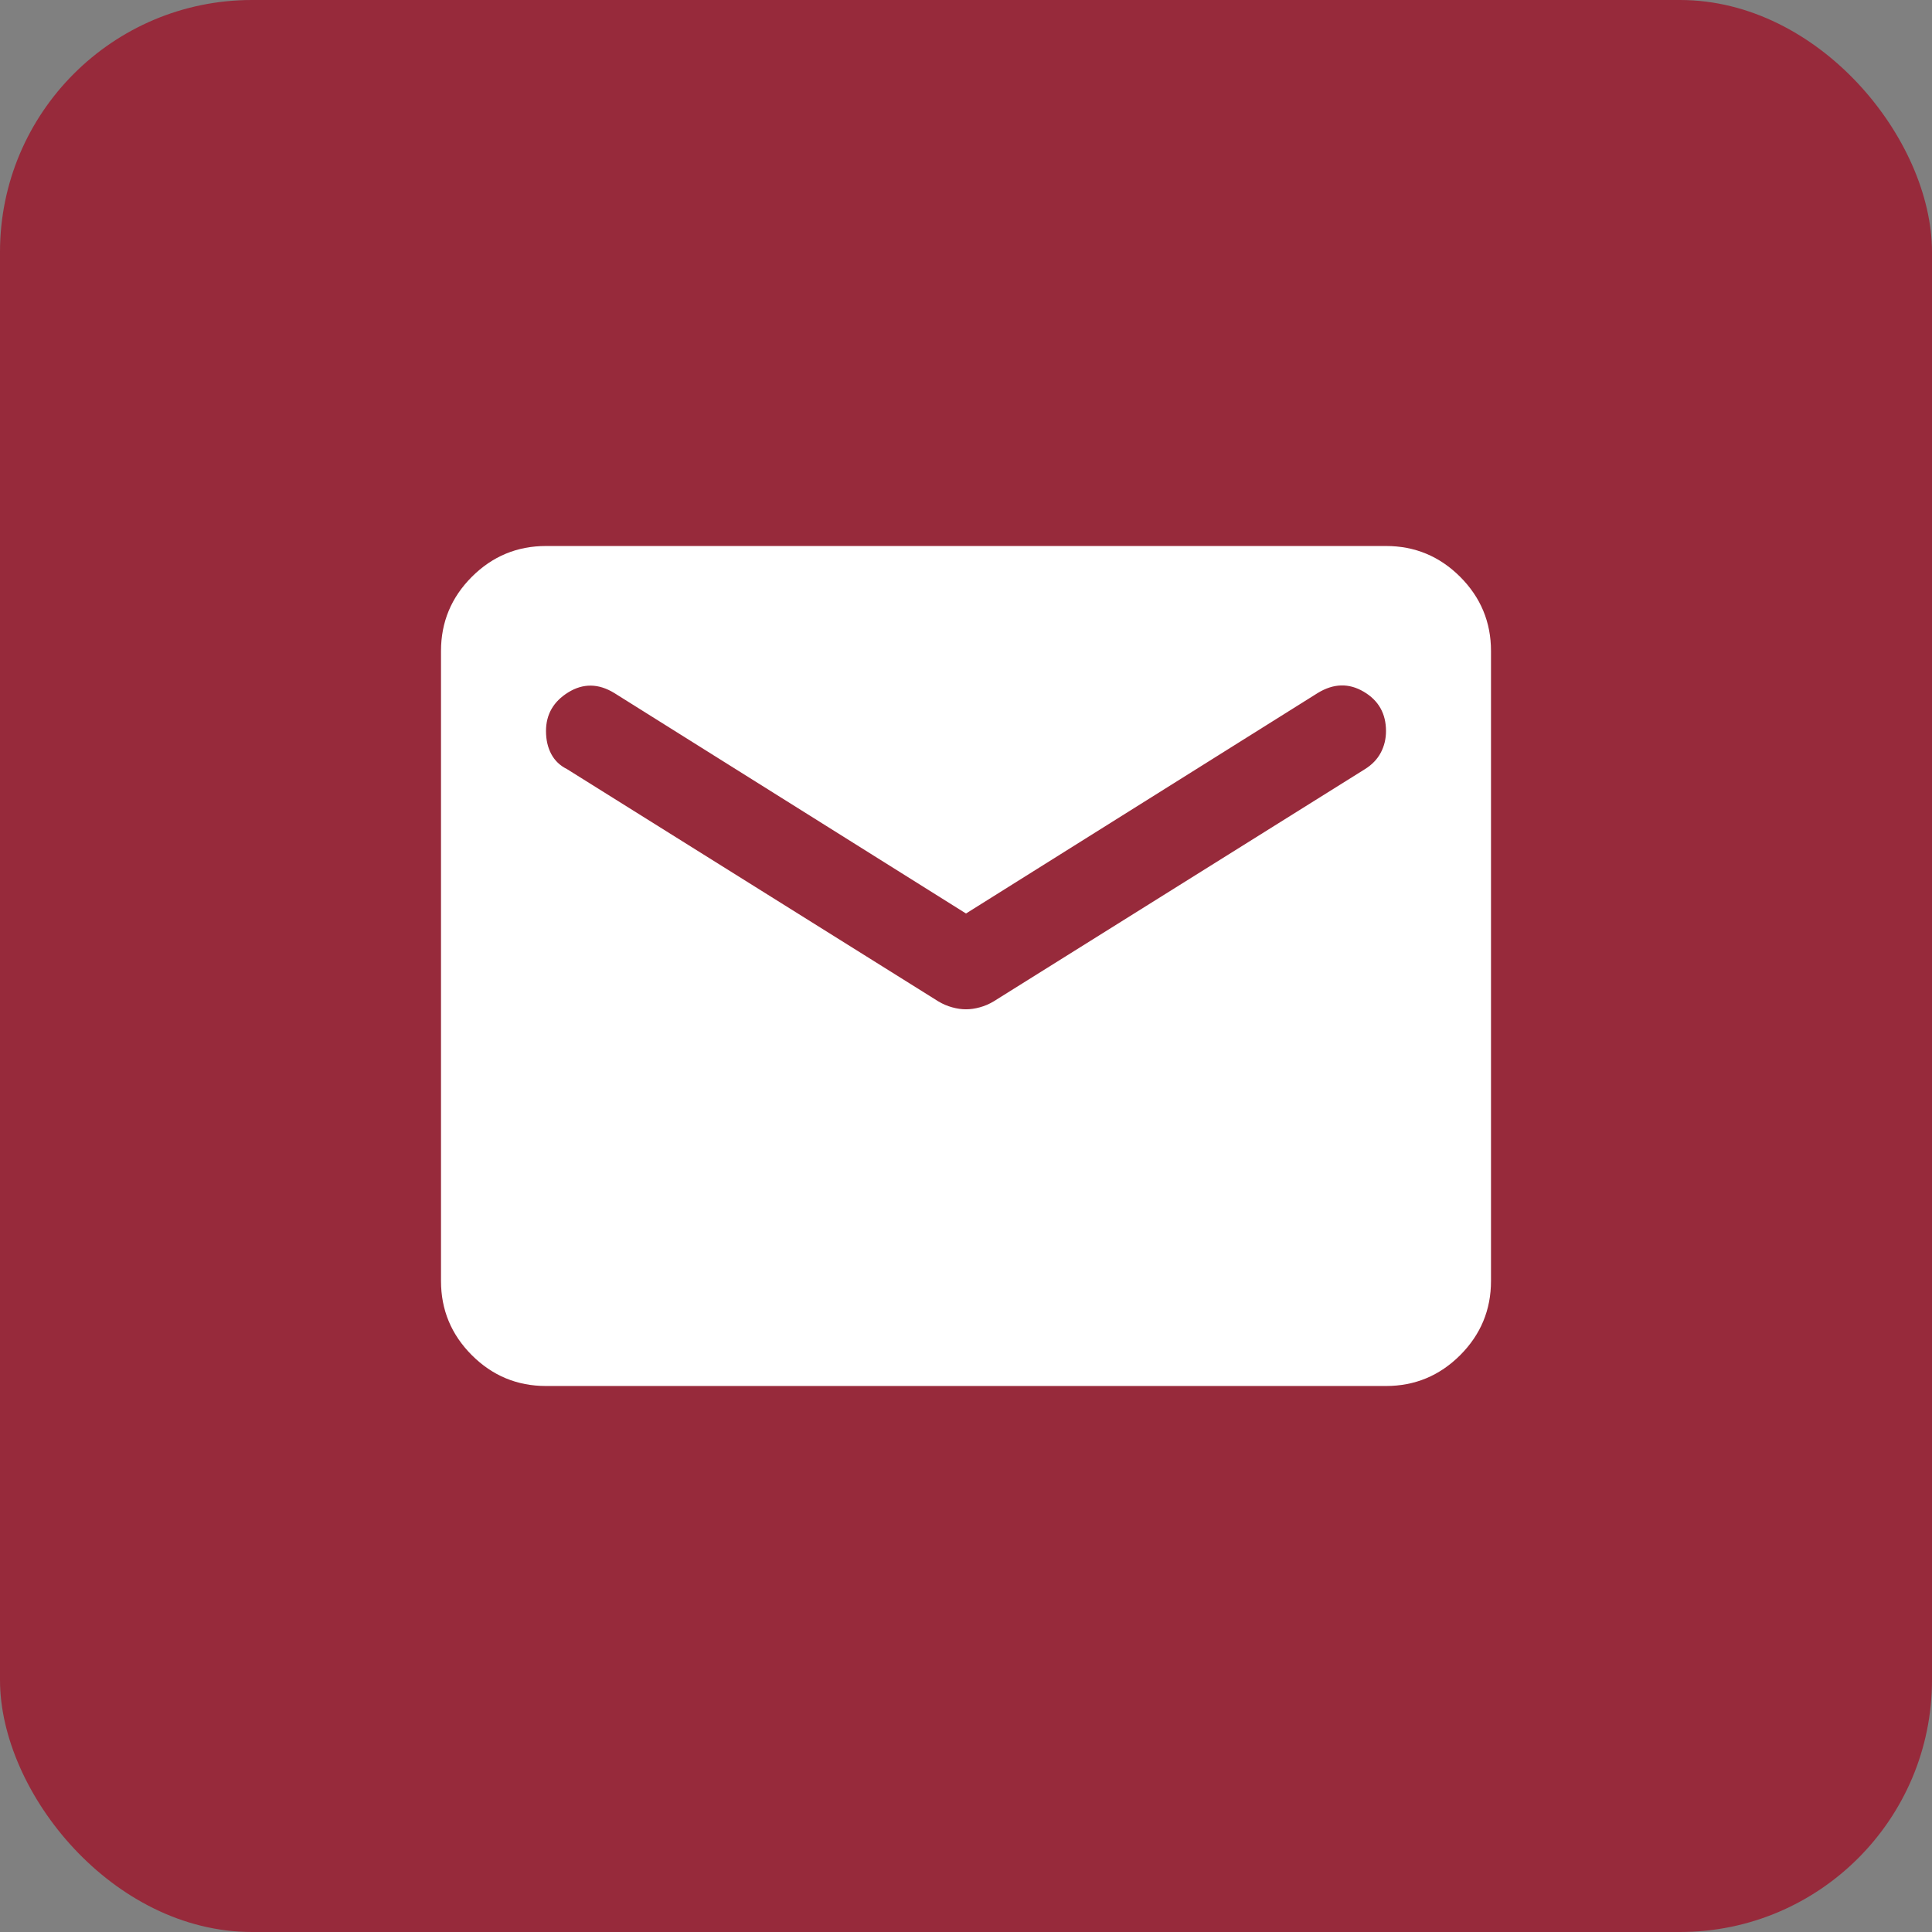
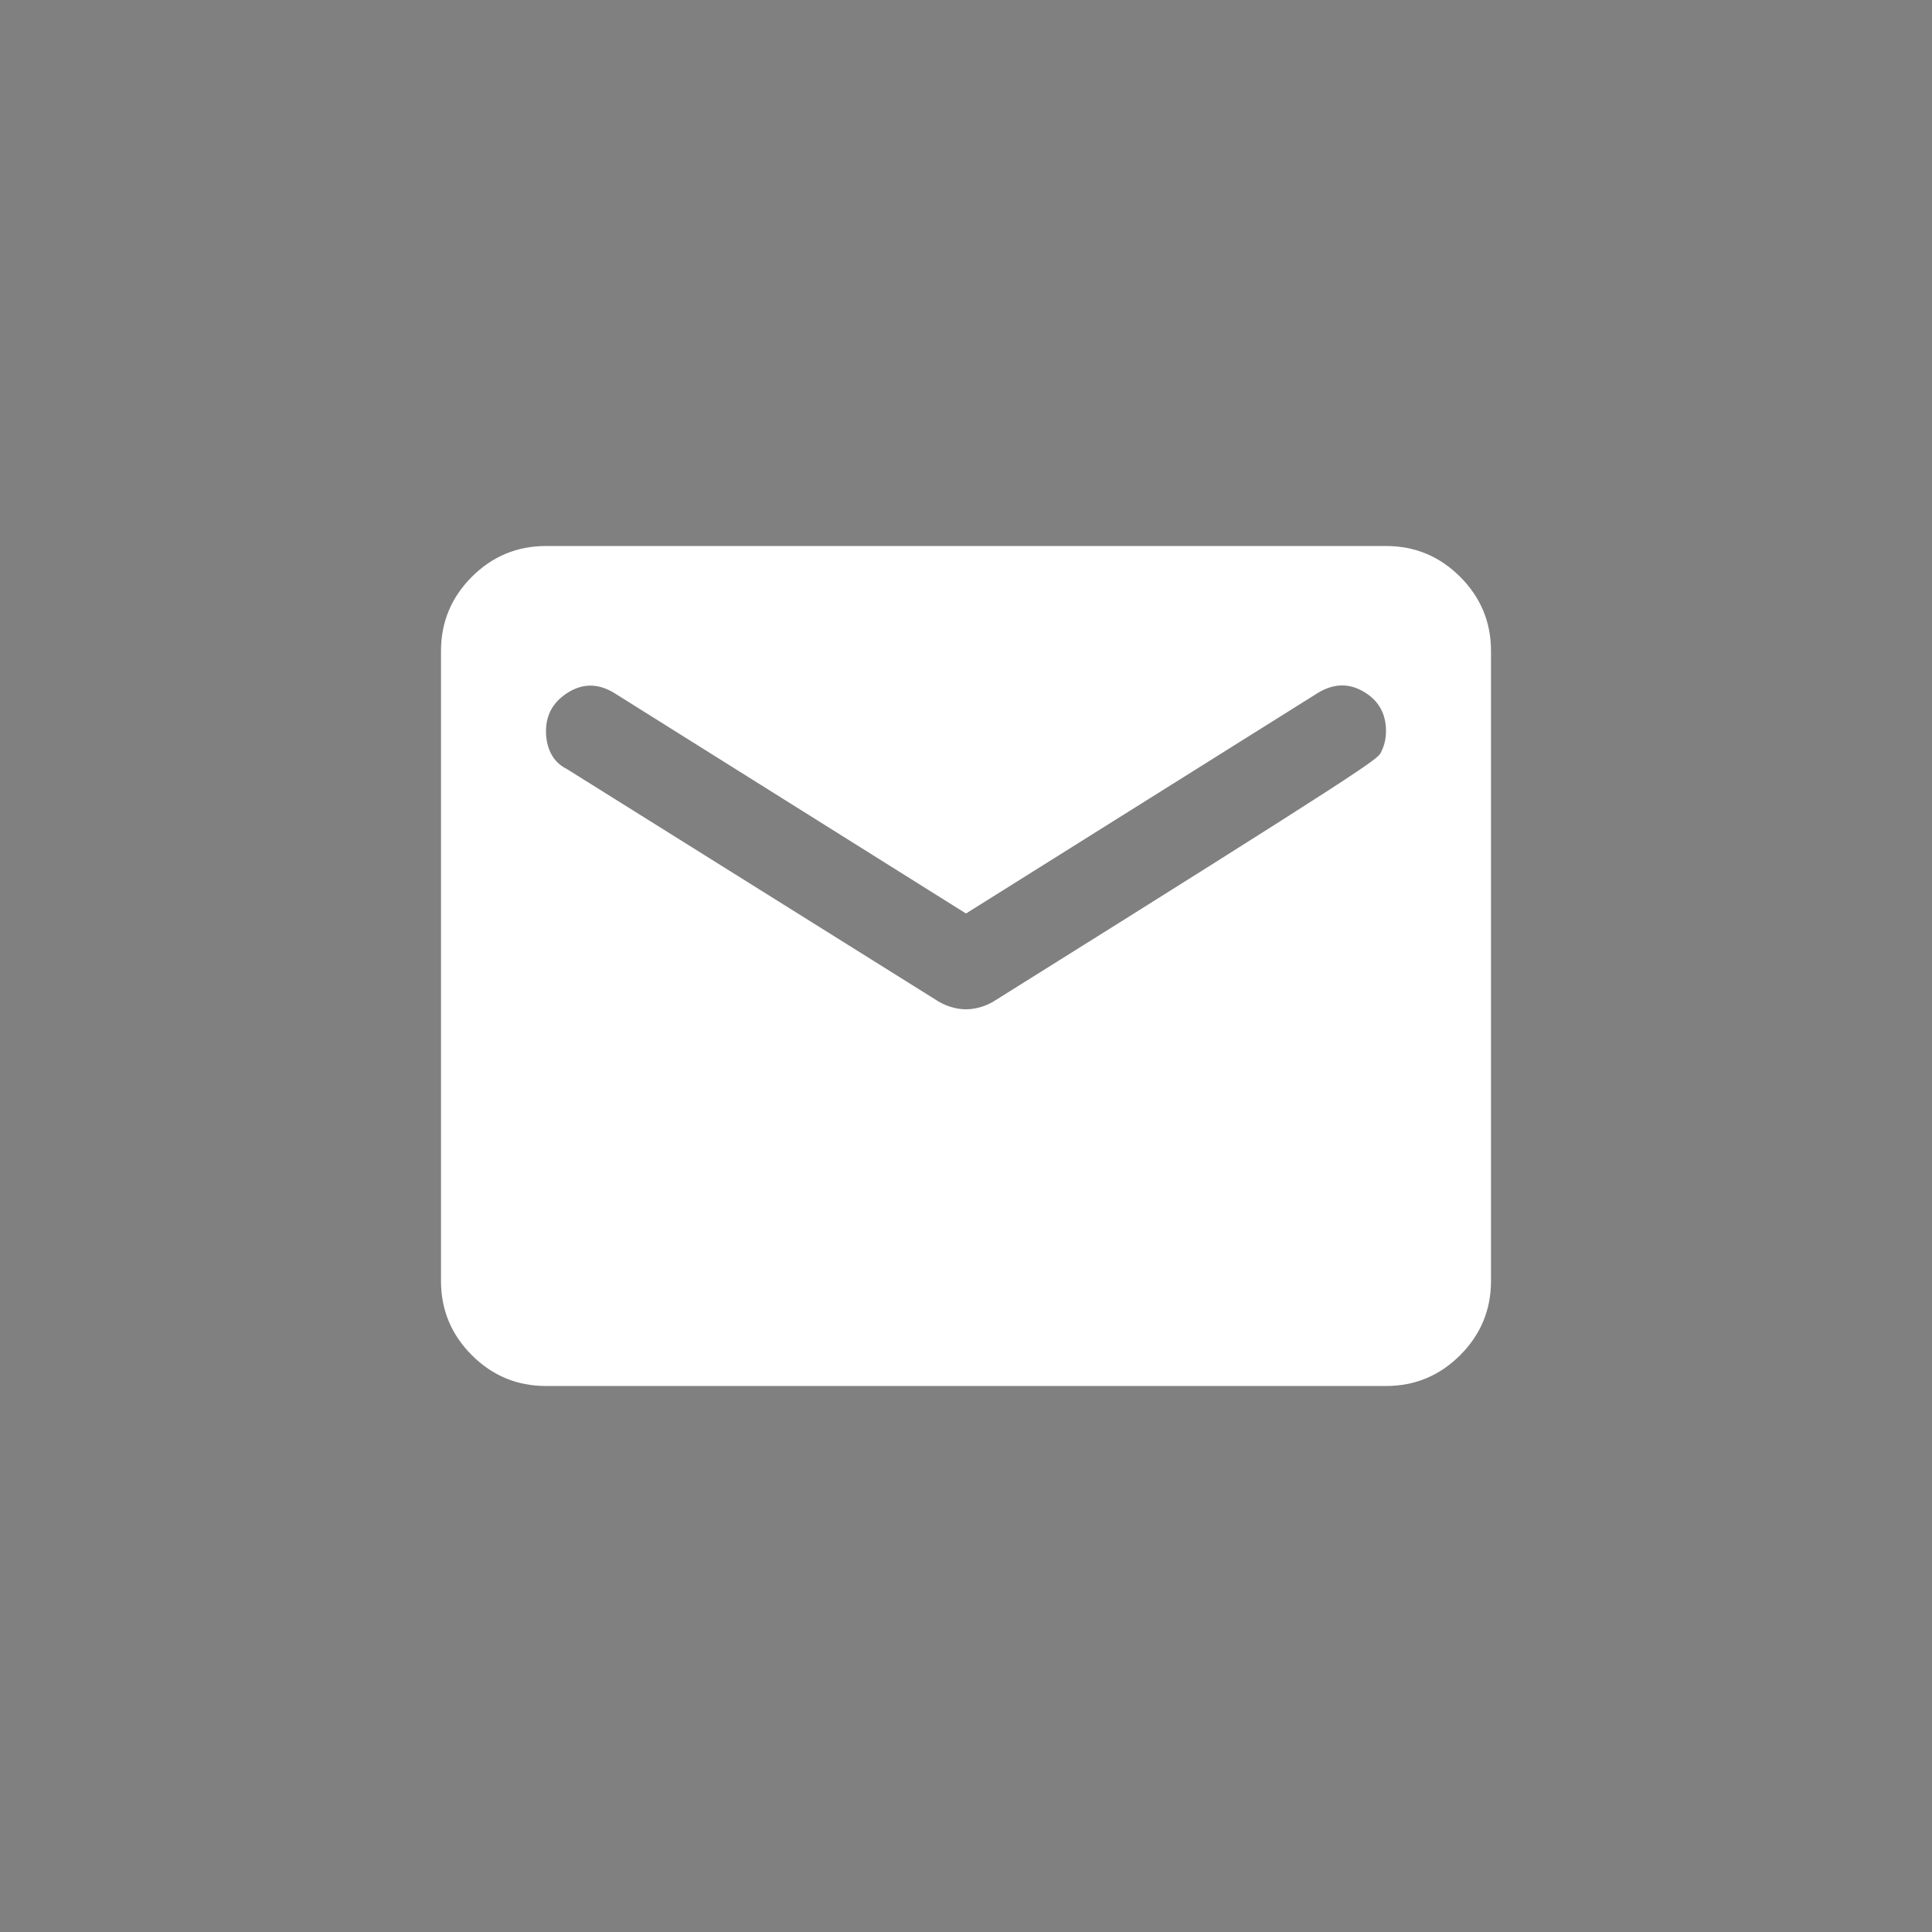
<svg xmlns="http://www.w3.org/2000/svg" width="46" height="46" viewBox="0 0 46 46" fill="none">
  <rect x="0" y="0" width="46" height="46" fill="#808080" stroke="none" />
-   <rect width="46" height="46" rx="6" fill="#972A3B" />
-   <path d="M13 33C12.312 33 11.724 32.755 11.234 32.266C10.745 31.776 10.5 31.188 10.5 30.5V15.5C10.5 14.812 10.745 14.224 11.234 13.734C11.724 13.245 12.312 13 13 13H33C33.688 13 34.276 13.245 34.766 13.734C35.255 14.224 35.5 14.812 35.5 15.5V30.5C35.5 31.188 35.255 31.776 34.766 32.266C34.276 32.755 33.688 33 33 33H13ZM23 24.031C23.104 24.031 23.213 24.016 23.328 23.984C23.443 23.953 23.552 23.906 23.656 23.844L32.5 18.312C32.667 18.208 32.792 18.078 32.875 17.922C32.958 17.766 33 17.594 33 17.406C33 16.99 32.823 16.677 32.469 16.469C32.115 16.26 31.75 16.271 31.375 16.5L23 21.75L14.625 16.5C14.25 16.271 13.885 16.266 13.531 16.484C13.177 16.703 13 17.01 13 17.406C13 17.615 13.042 17.797 13.125 17.953C13.208 18.109 13.333 18.229 13.5 18.312L22.344 23.844C22.448 23.906 22.557 23.953 22.672 23.984C22.787 24.016 22.896 24.031 23 24.031Z" fill="white" />
+   <path d="M13 33C12.312 33 11.724 32.755 11.234 32.266C10.745 31.776 10.5 31.188 10.5 30.5V15.5C10.5 14.812 10.745 14.224 11.234 13.734C11.724 13.245 12.312 13 13 13H33C33.688 13 34.276 13.245 34.766 13.734C35.255 14.224 35.5 14.812 35.5 15.5V30.5C35.5 31.188 35.255 31.776 34.766 32.266C34.276 32.755 33.688 33 33 33H13ZM23 24.031C23.104 24.031 23.213 24.016 23.328 23.984C23.443 23.953 23.552 23.906 23.656 23.844C32.667 18.208 32.792 18.078 32.875 17.922C32.958 17.766 33 17.594 33 17.406C33 16.99 32.823 16.677 32.469 16.469C32.115 16.26 31.75 16.271 31.375 16.5L23 21.75L14.625 16.5C14.25 16.271 13.885 16.266 13.531 16.484C13.177 16.703 13 17.01 13 17.406C13 17.615 13.042 17.797 13.125 17.953C13.208 18.109 13.333 18.229 13.5 18.312L22.344 23.844C22.448 23.906 22.557 23.953 22.672 23.984C22.787 24.016 22.896 24.031 23 24.031Z" fill="white" />
</svg>